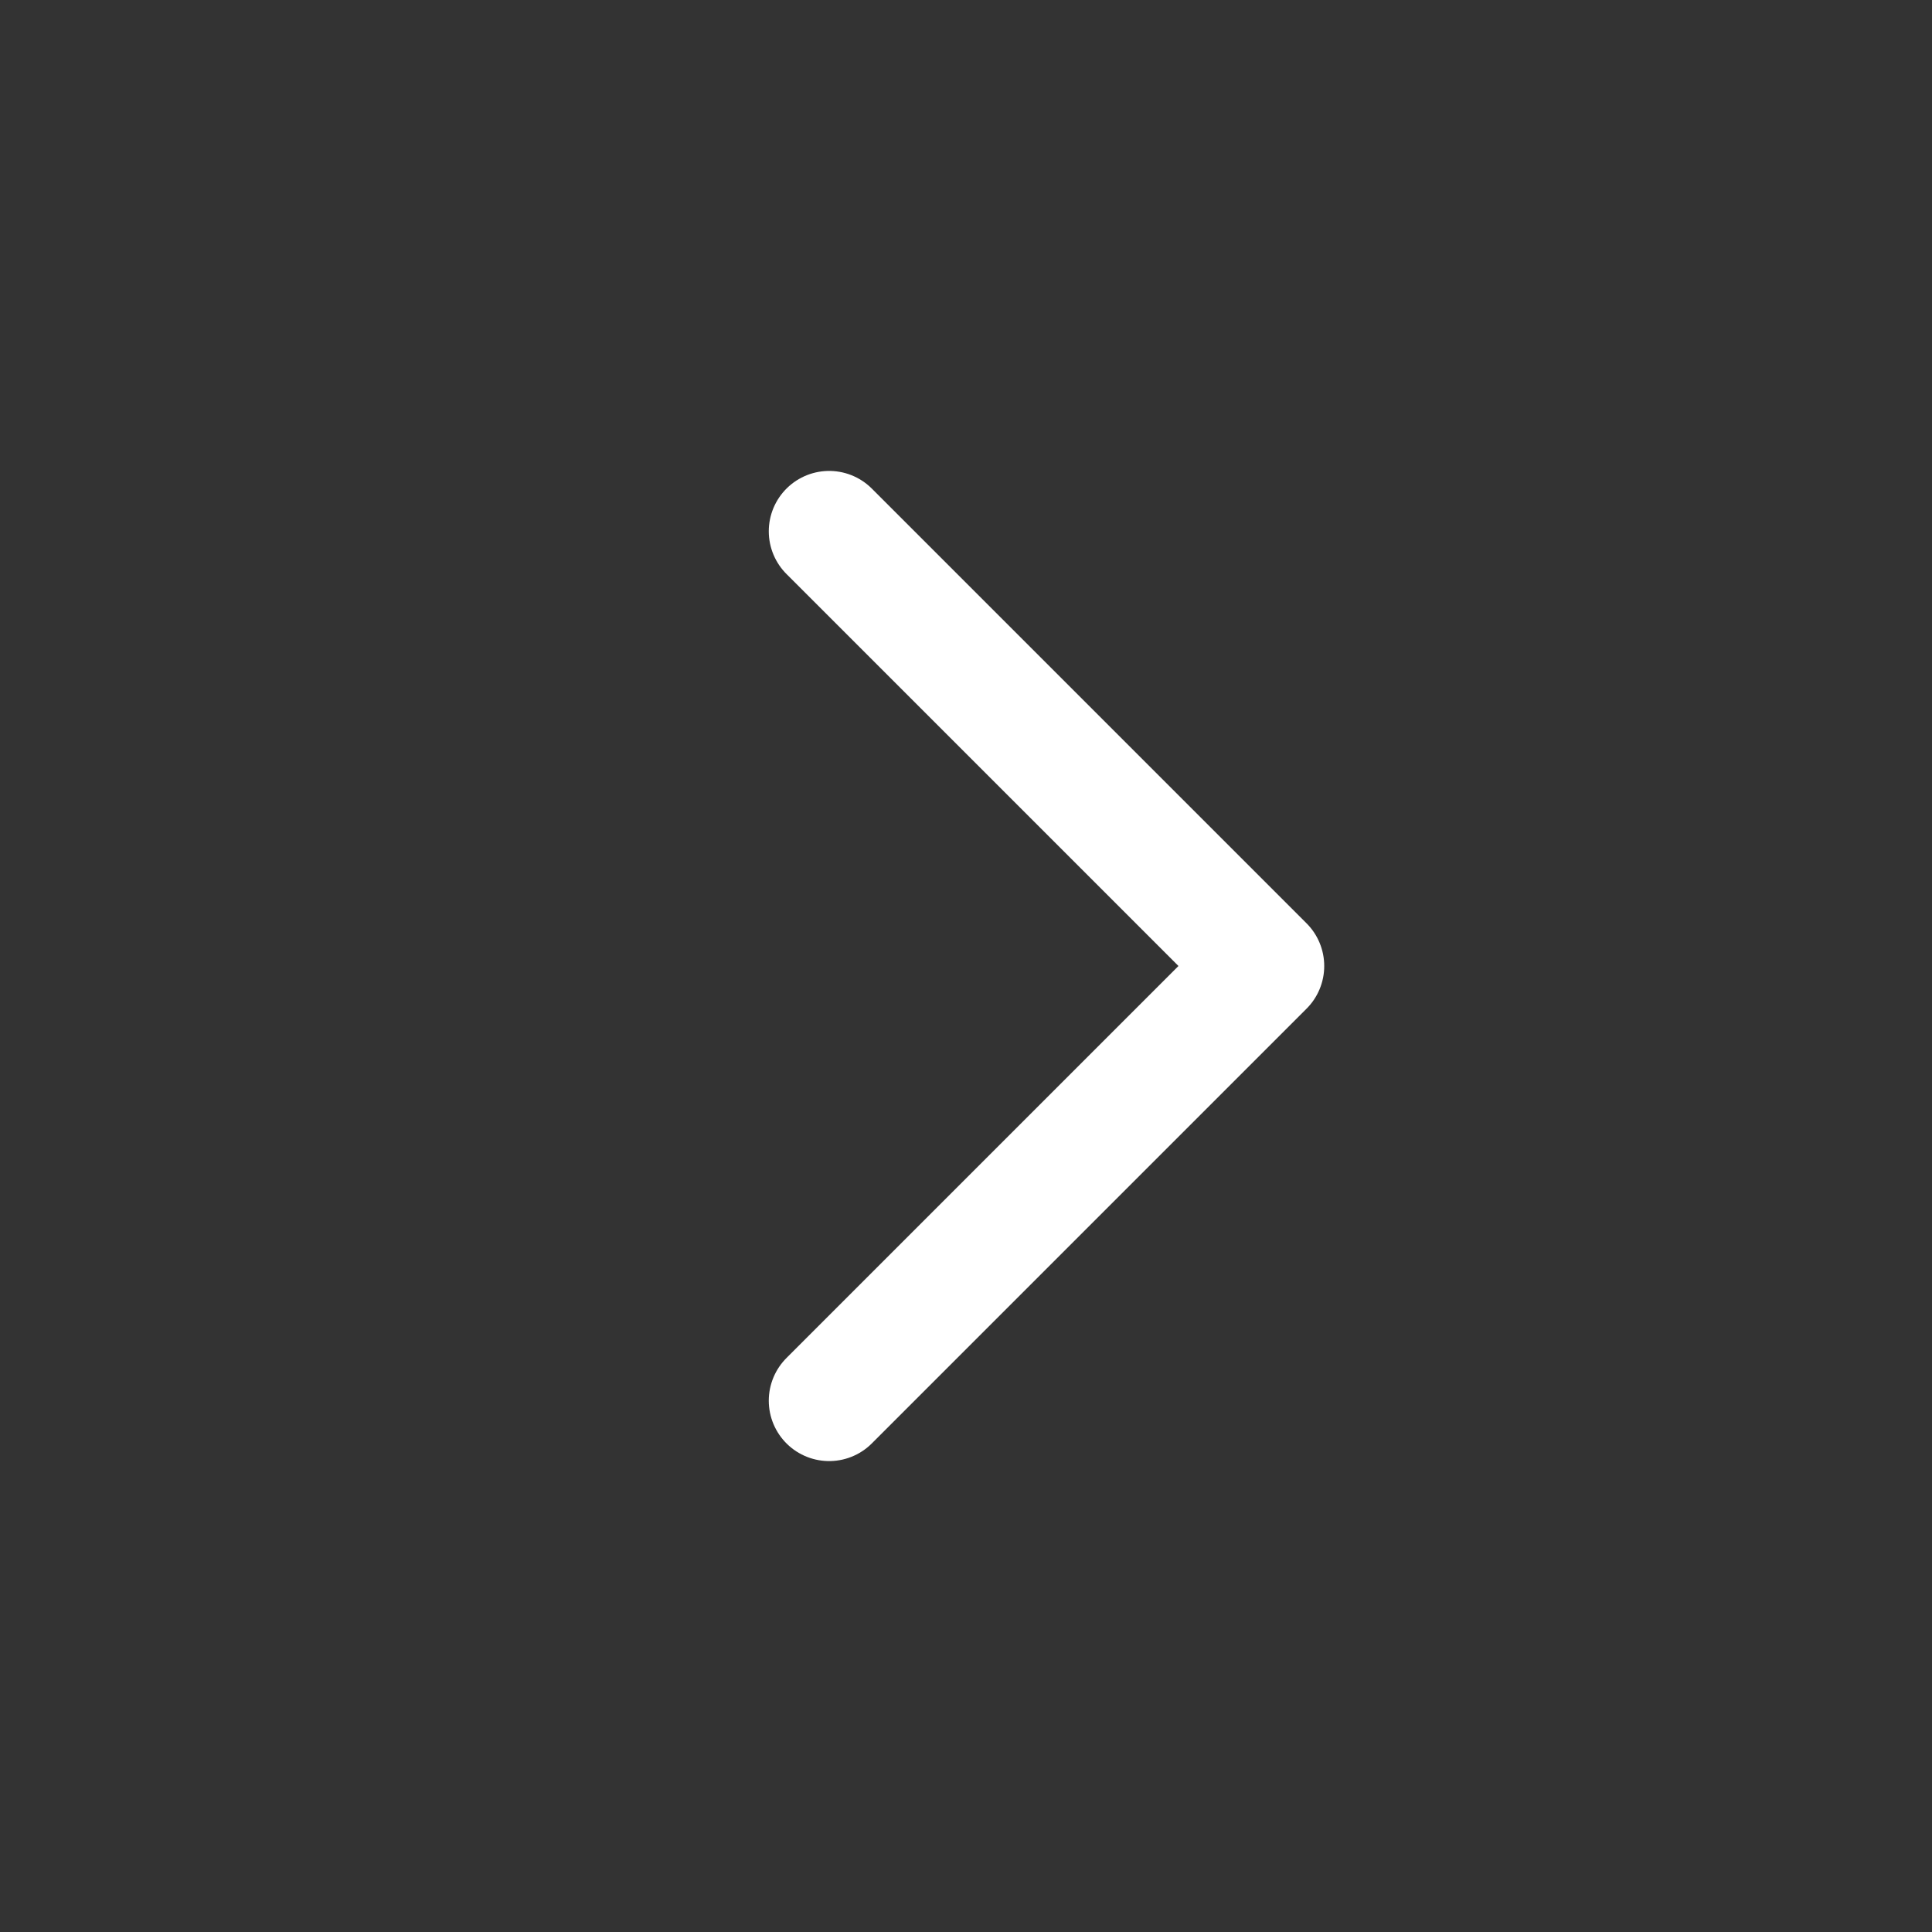
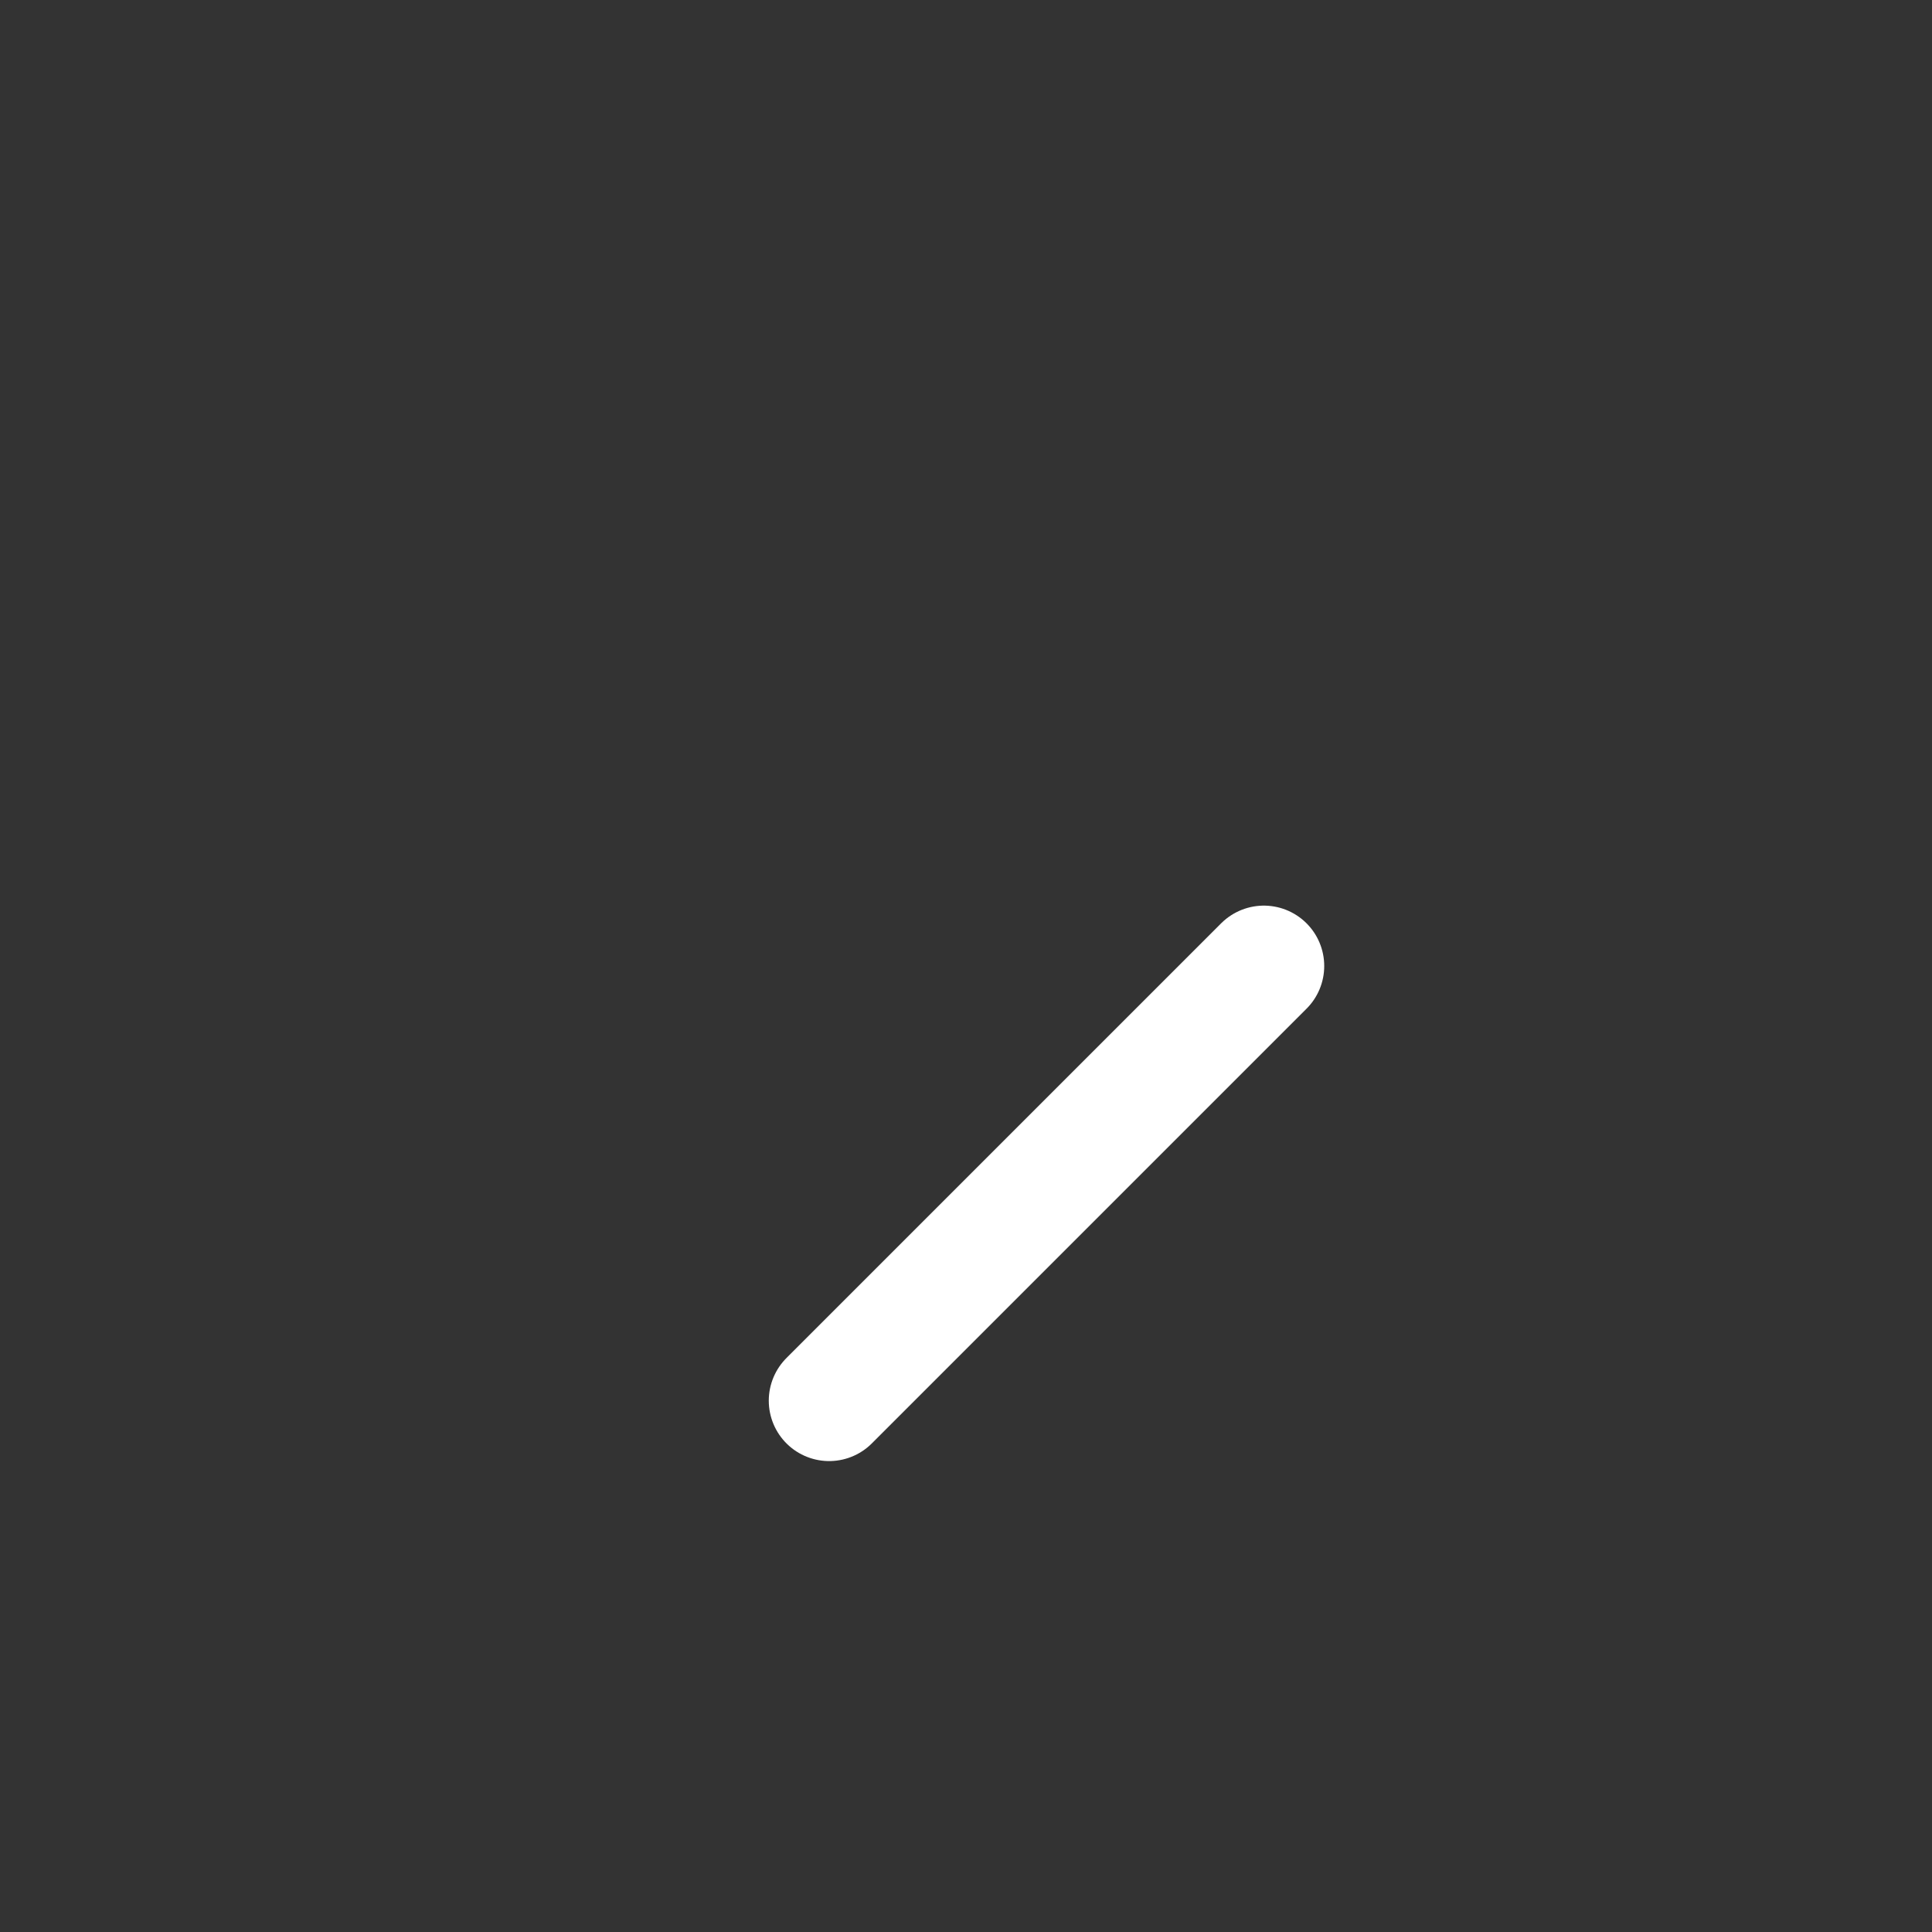
<svg xmlns="http://www.w3.org/2000/svg" width="24" height="24" viewBox="0 0 24 24" fill="none">
  <rect x="0" y="0" width="24" height="24" fill="#333333" stroke="none" />
-   <path d="M10.3 17.4L15.7 12L10.3 6.6" stroke="white" stroke-width="1.5" stroke-linecap="round" stroke-linejoin="round" />
+   <path d="M10.3 17.4L15.7 12" stroke="white" stroke-width="1.5" stroke-linecap="round" stroke-linejoin="round" />
</svg>